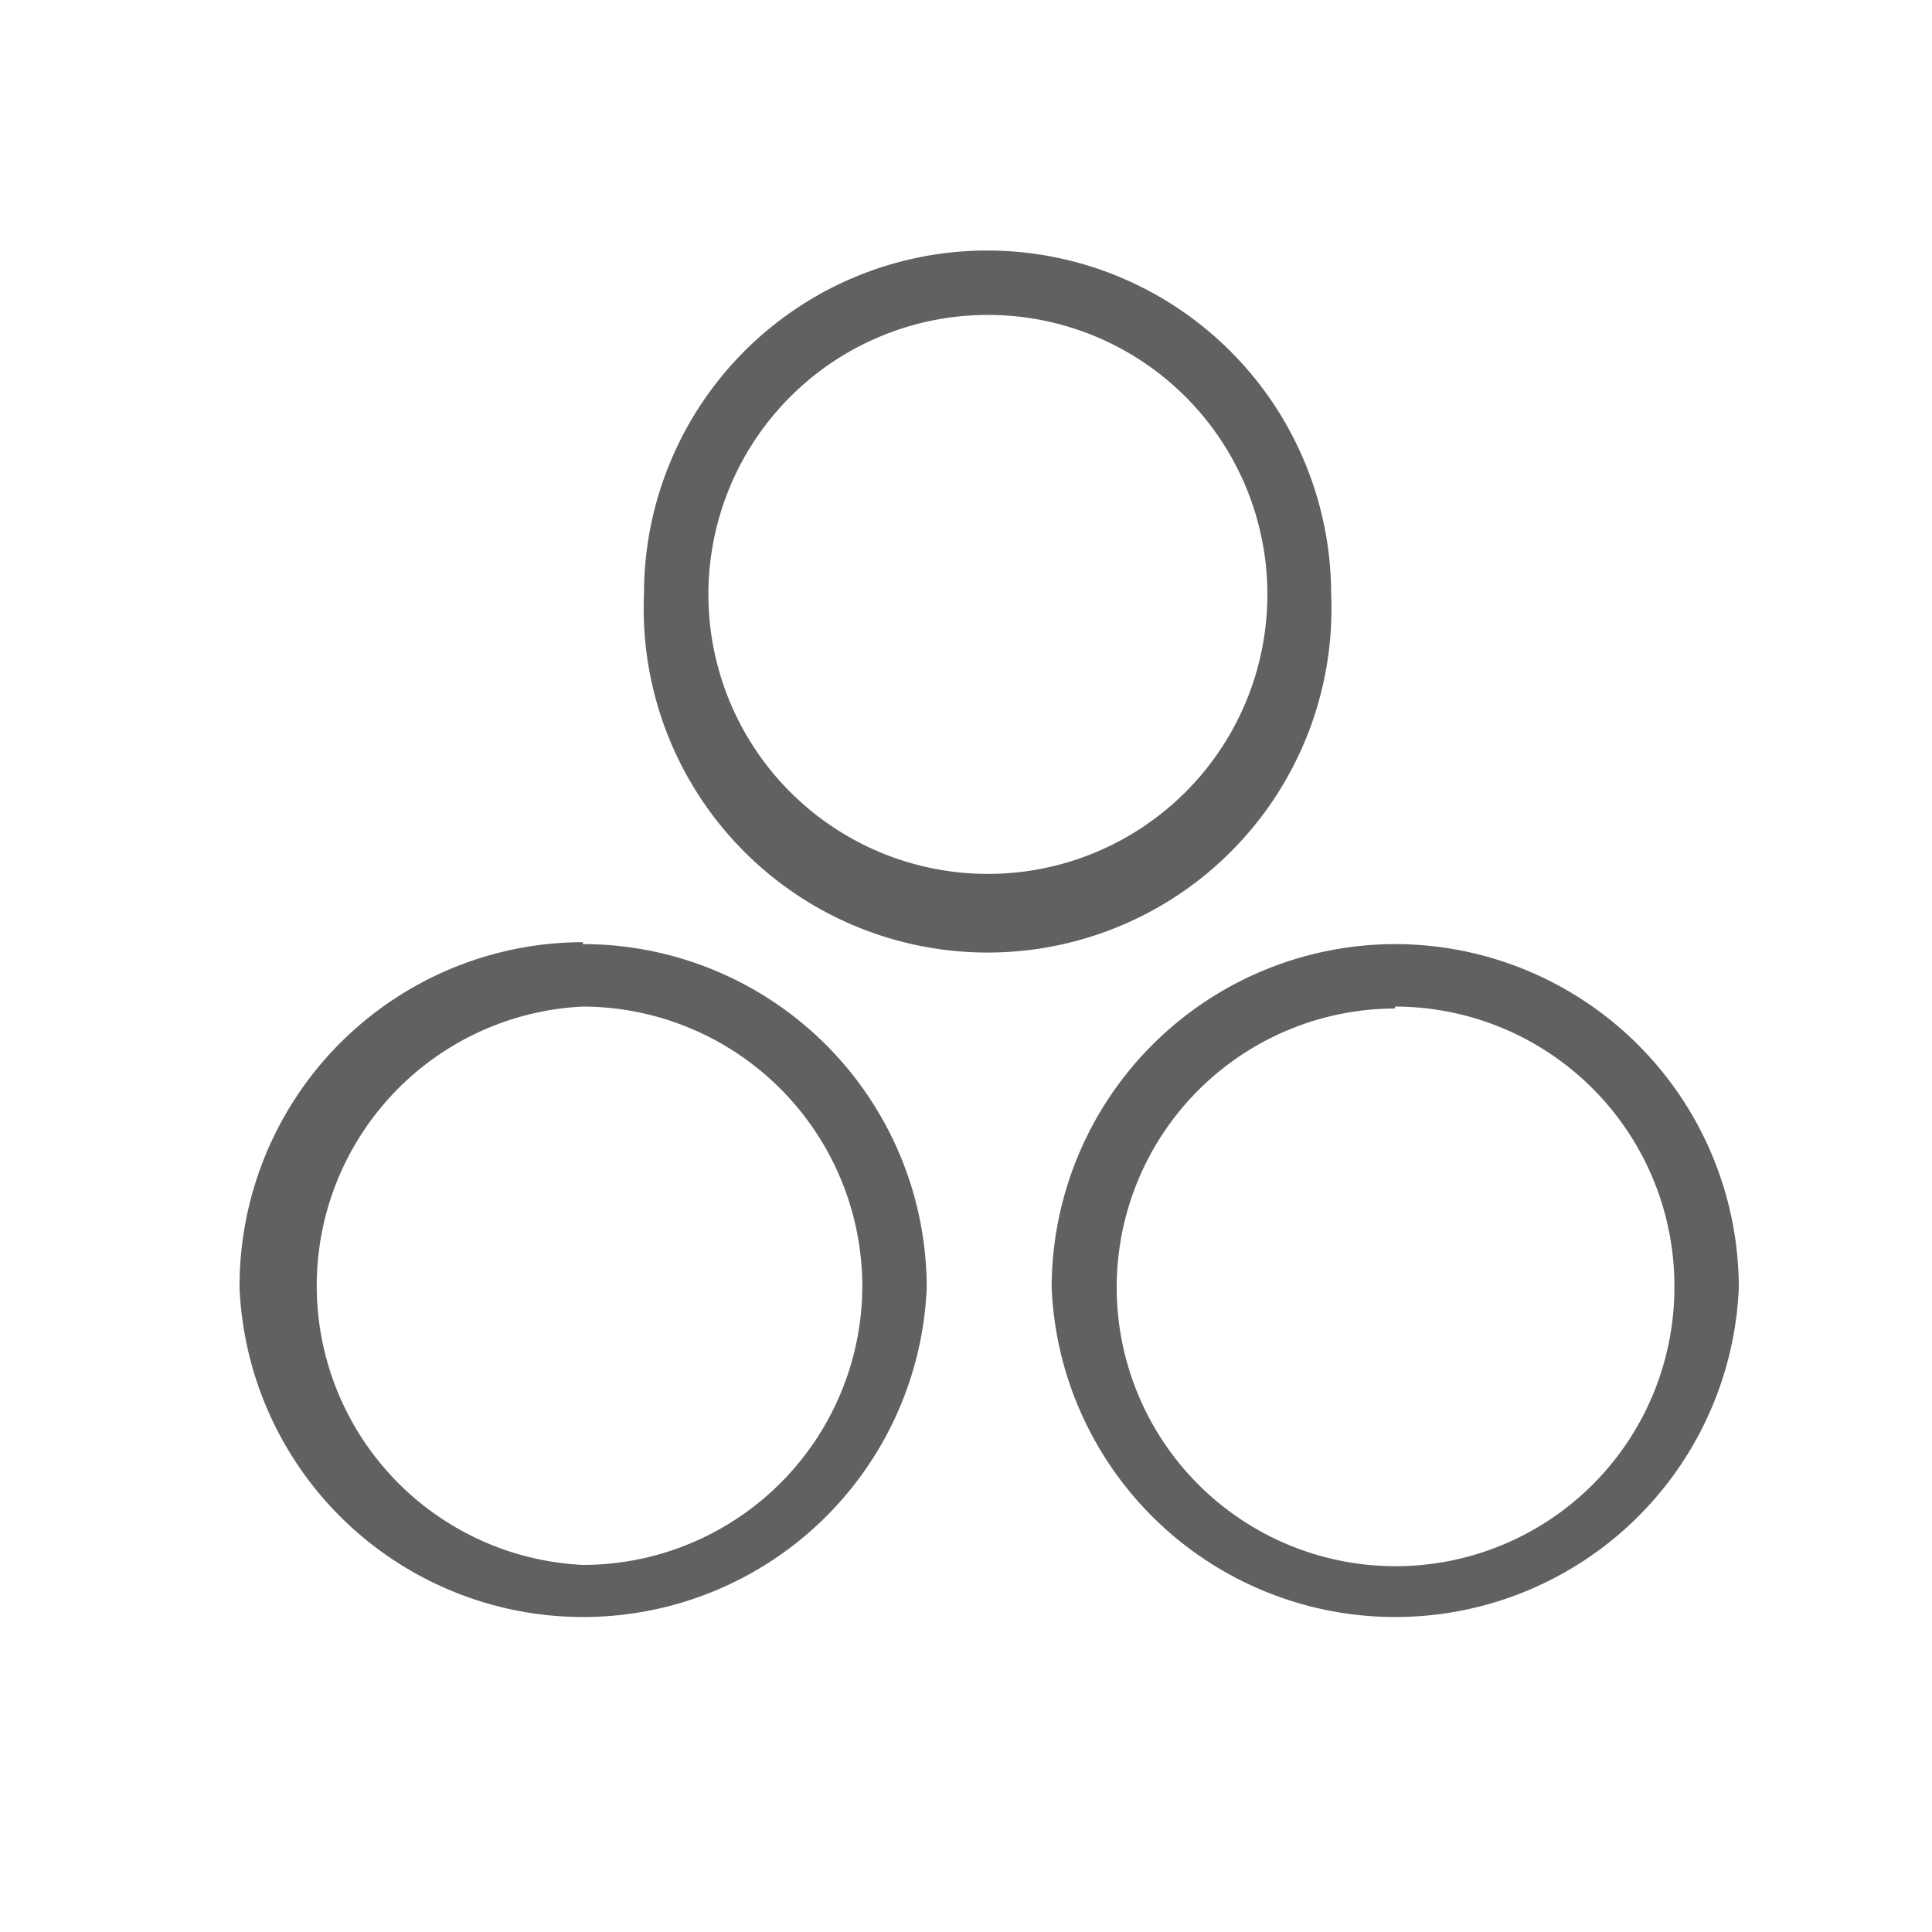
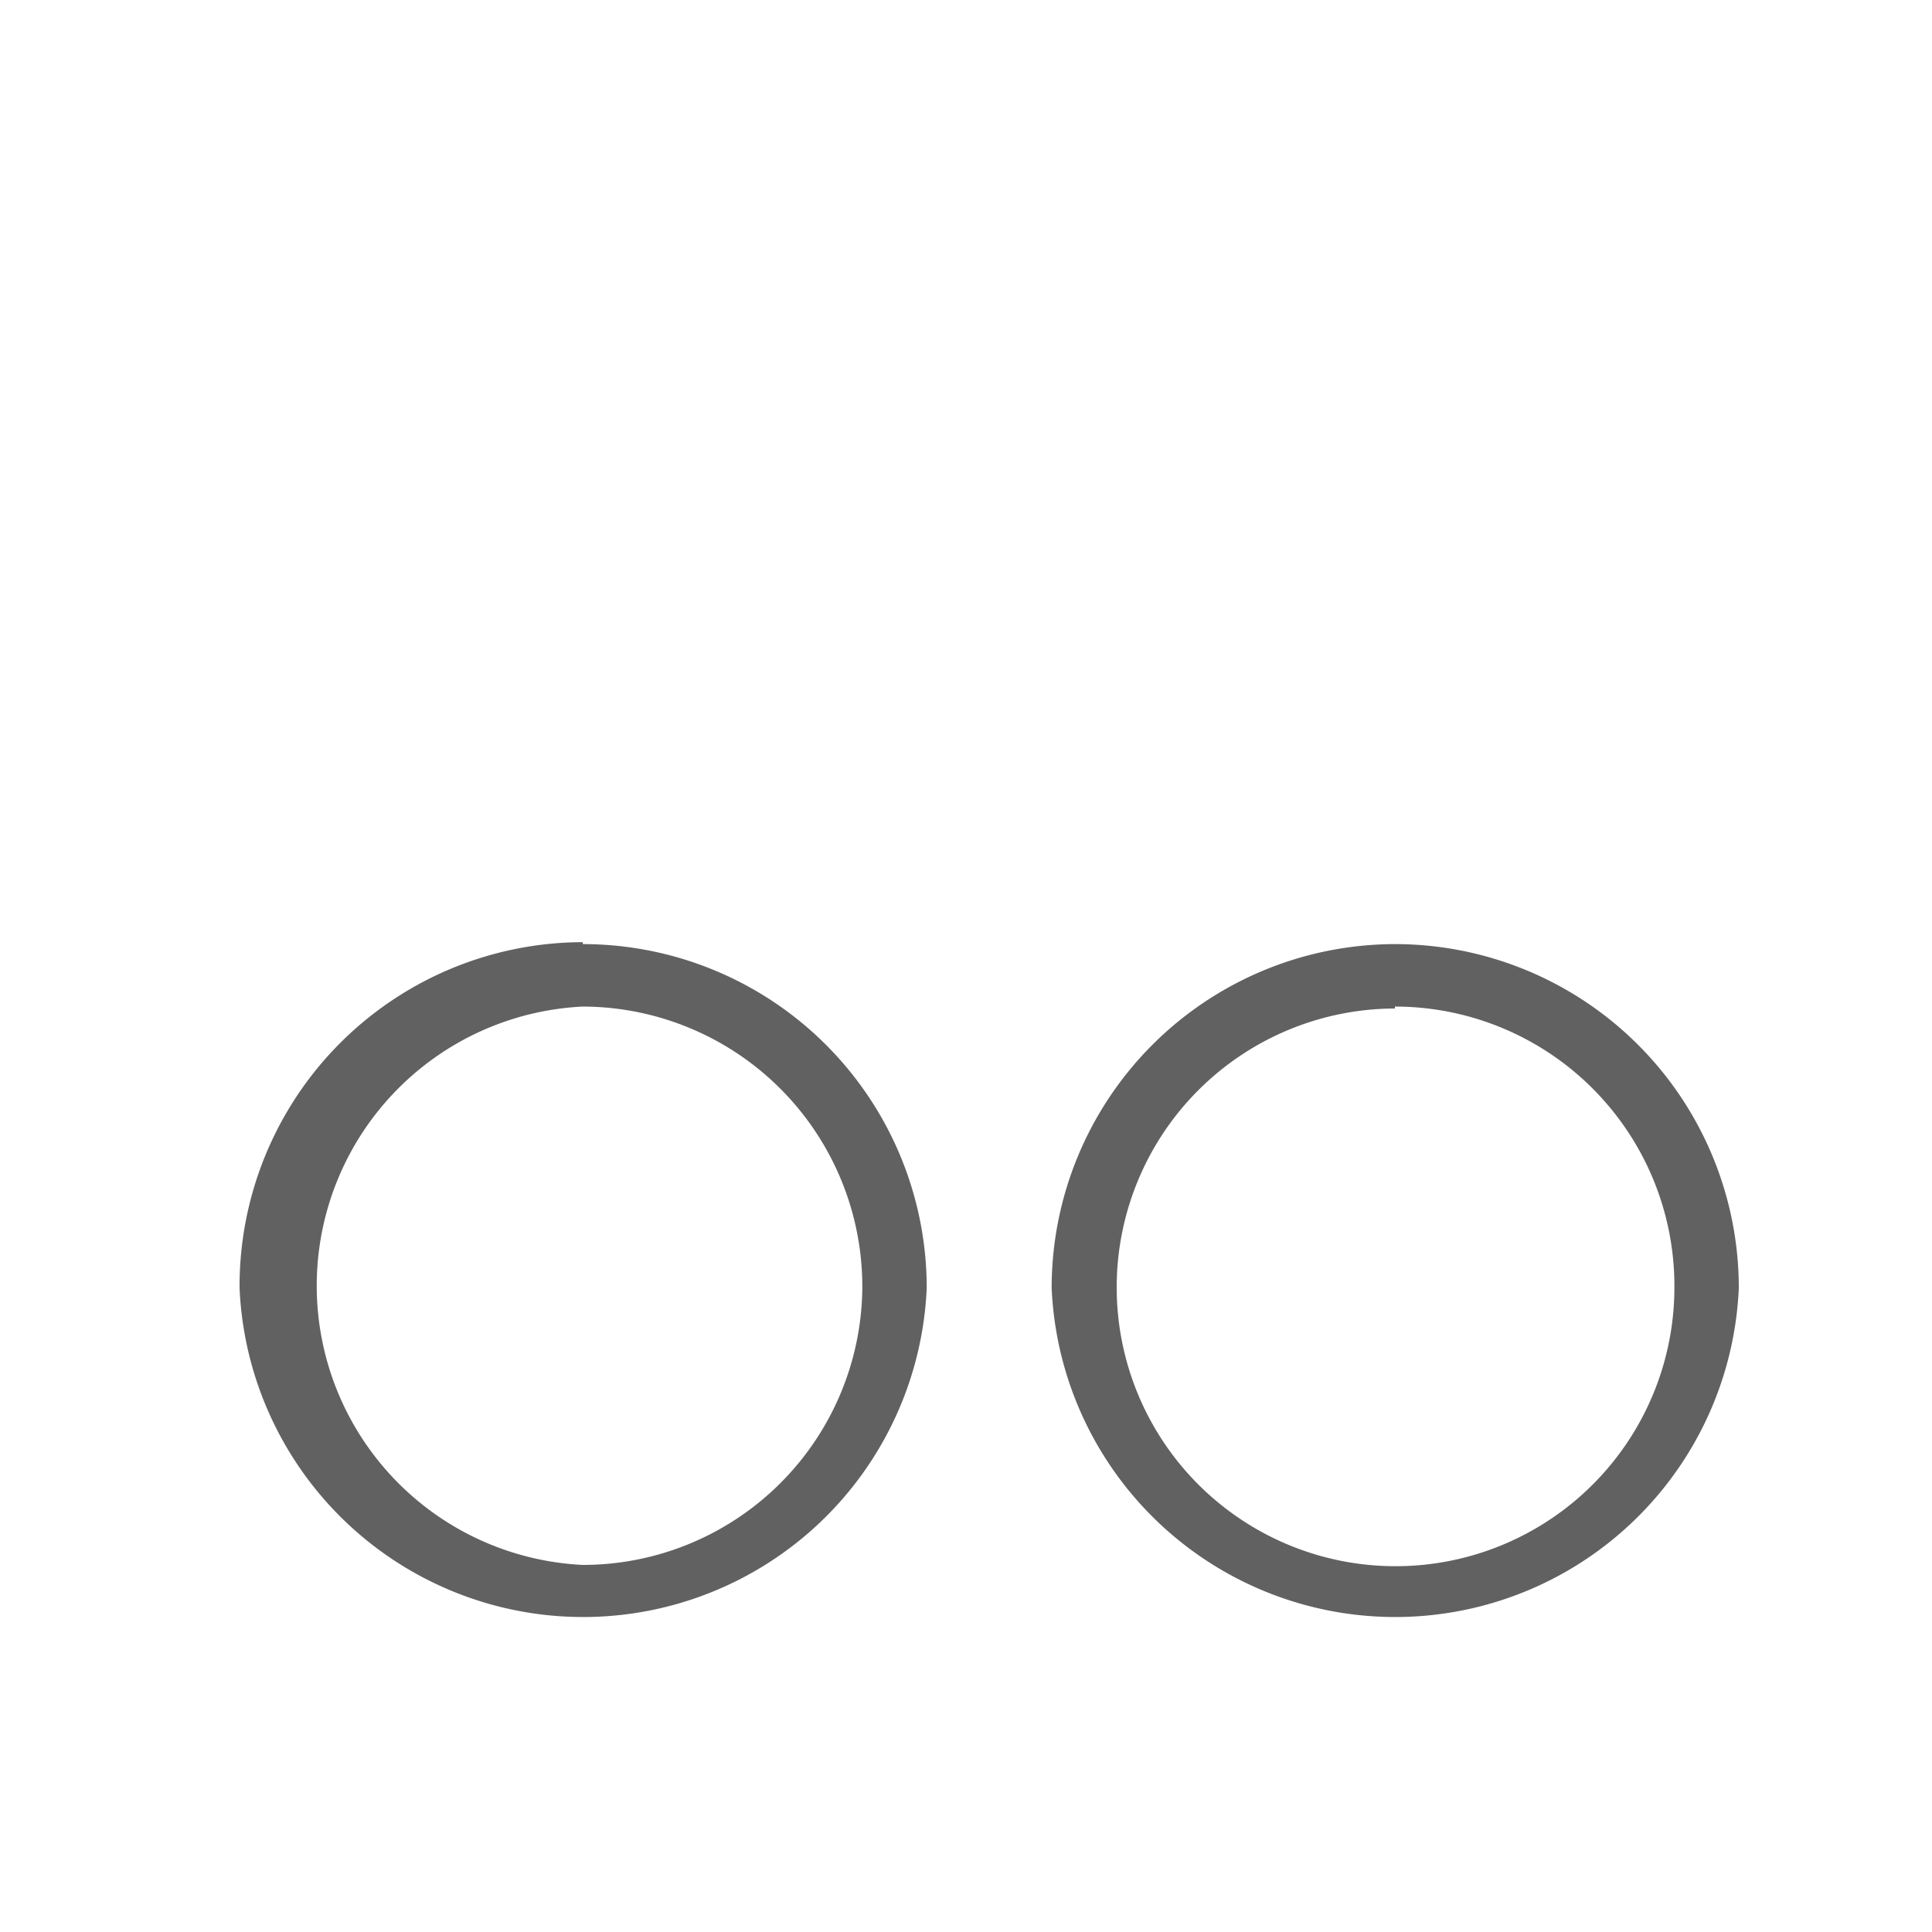
<svg xmlns="http://www.w3.org/2000/svg" id="图层_1" data-name="图层 1" viewBox="0 0 30 30">
  <path d="M9.05,15.63A4.35,4.35,0,0,1,13.39,20,4.34,4.34,0,0,1,9.05,24.3a4.34,4.34,0,0,1,0-8.67m0-1A5.34,5.34,0,0,0,3.72,20h0a5.34,5.34,0,0,0,10.67,0h0a5.34,5.34,0,0,0-5.34-5.34Z" style="fill:#616161" />
  <path d="M21.66,15.63A4.34,4.34,0,0,1,26,20a4.33,4.33,0,1,1-4.34-4.34m0-1A5.34,5.34,0,0,0,16.33,20h0A5.34,5.34,0,0,0,27,20h0a5.34,5.34,0,0,0-5.34-5.34Z" style="fill:#616161" />
-   <path d="M15.32,4.89A4.34,4.34,0,1,1,11,9.22a4.34,4.34,0,0,1,4.33-4.33m0-1A5.33,5.33,0,0,0,10,9.22h0a5.34,5.34,0,1,0,10.67,0h0a5.34,5.34,0,0,0-5.34-5.33Z" style="fill:#616161" />
</svg>